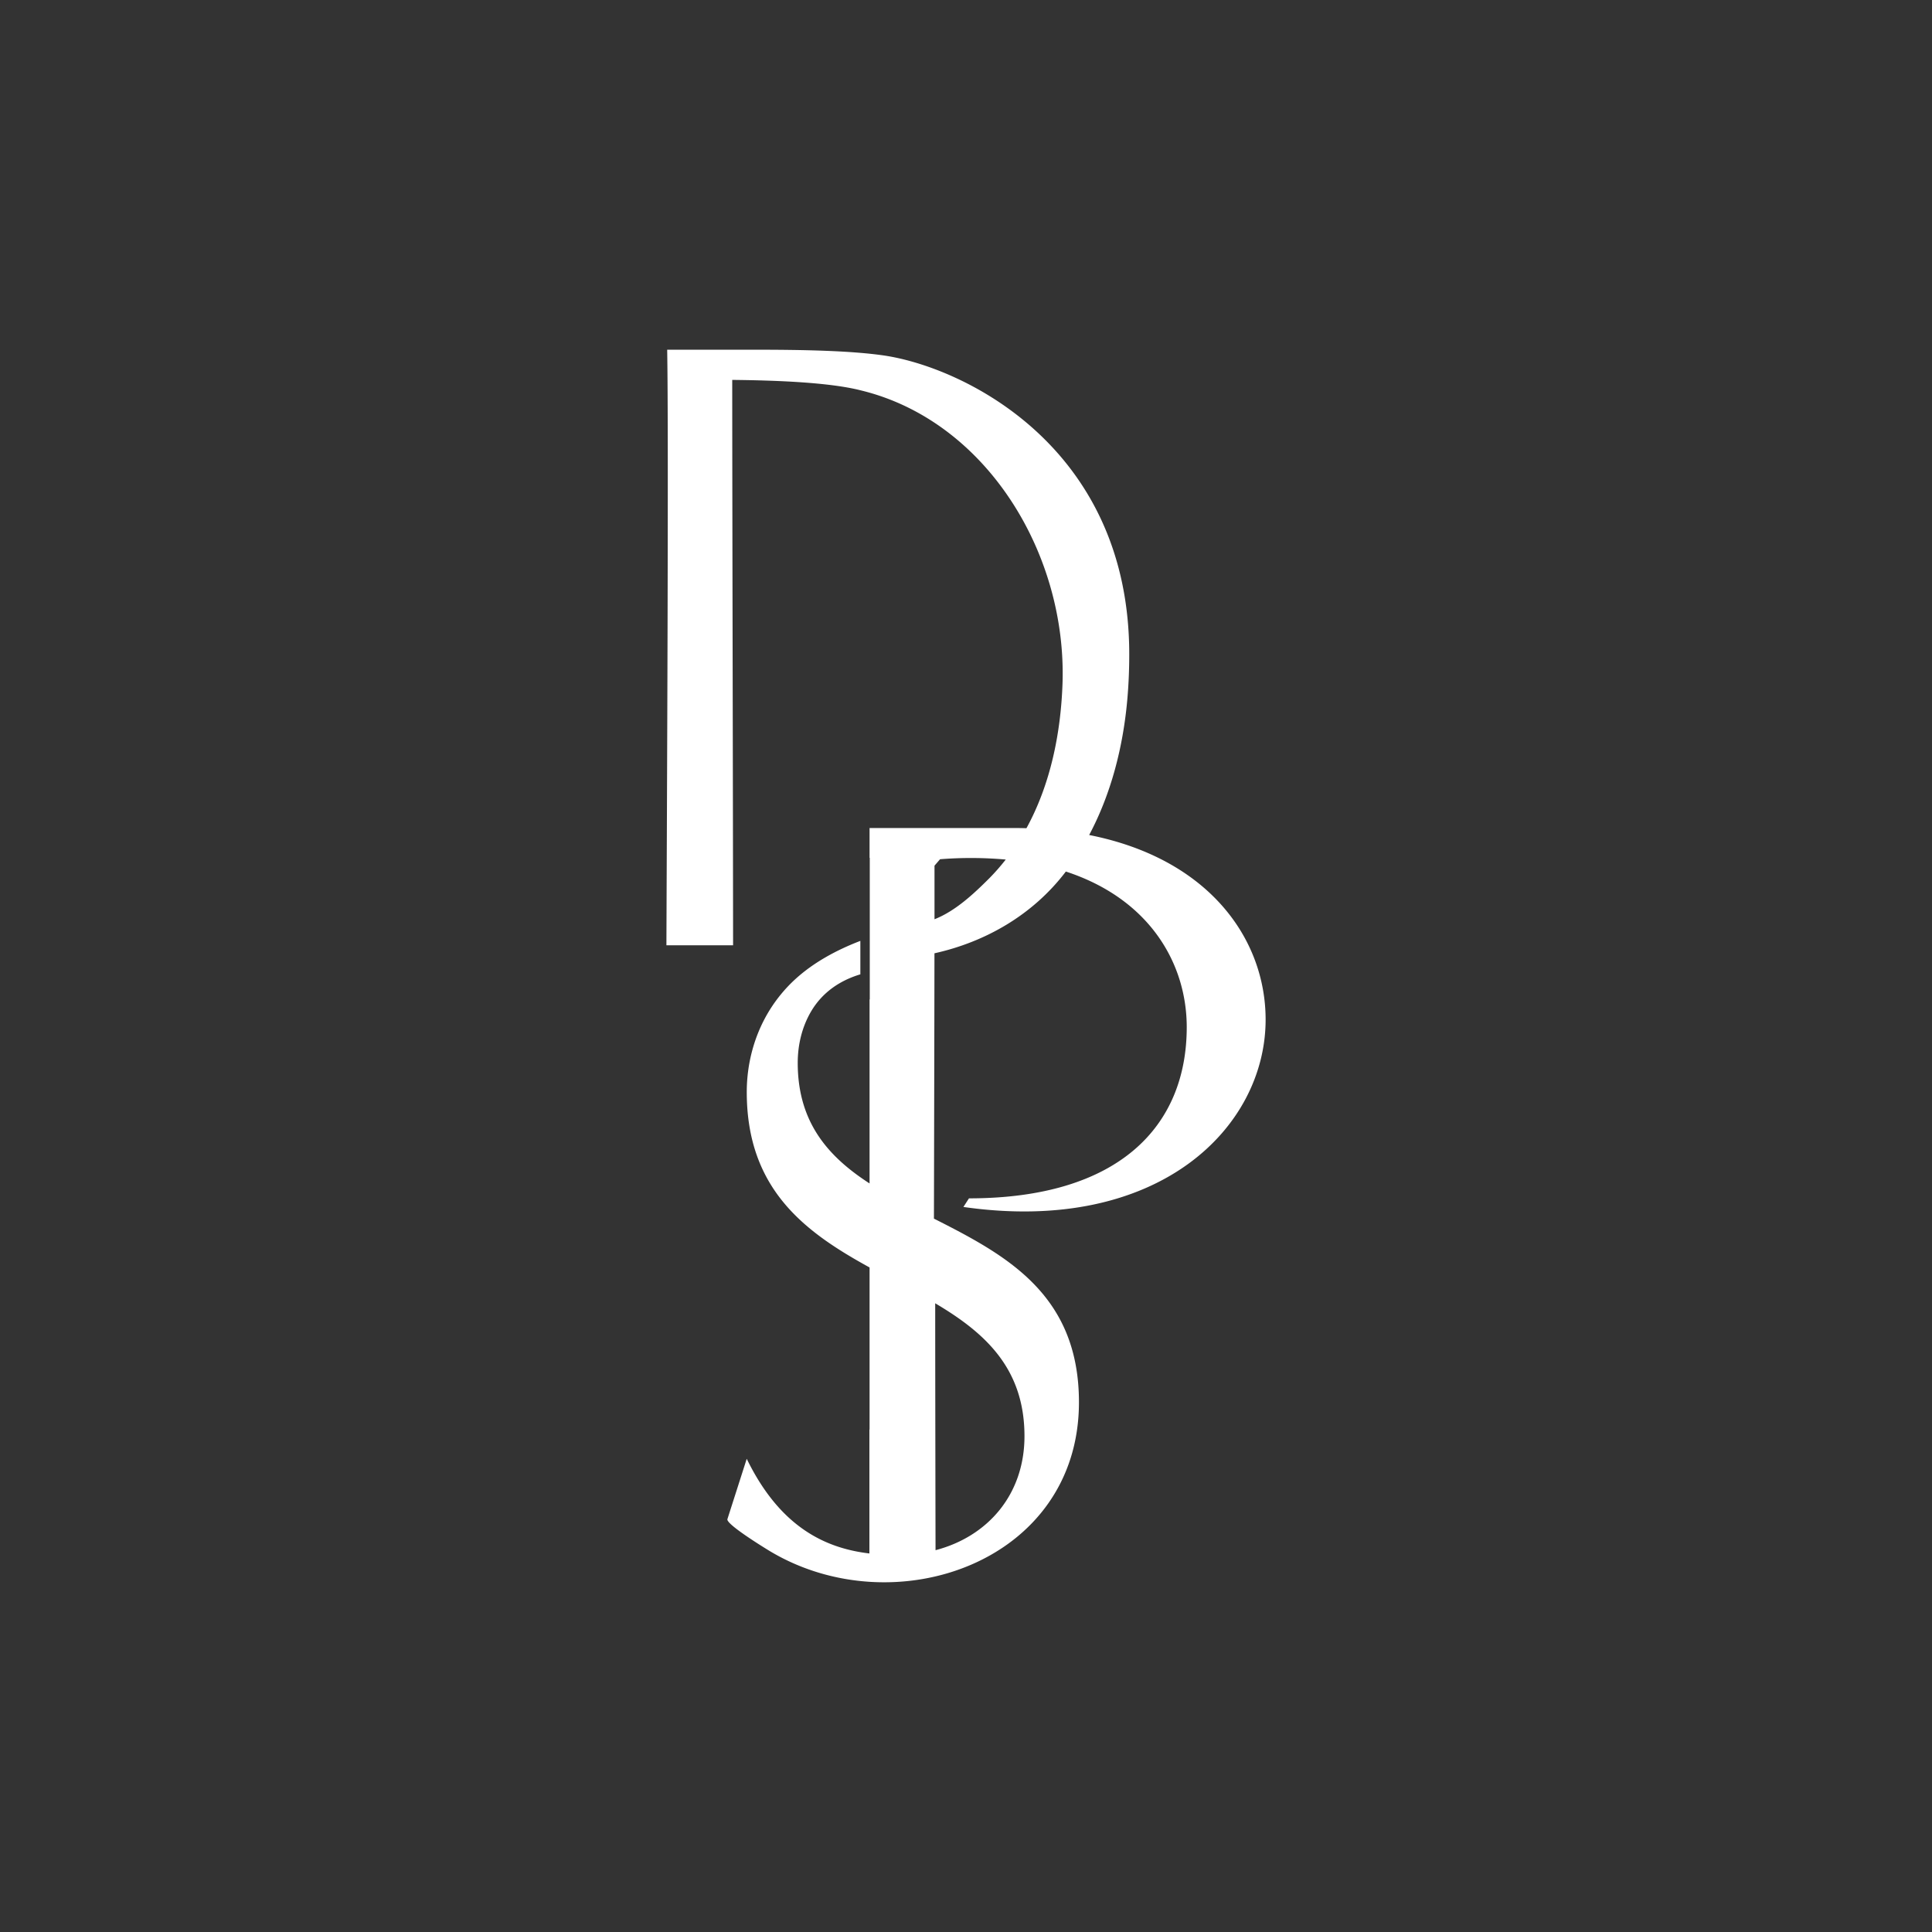
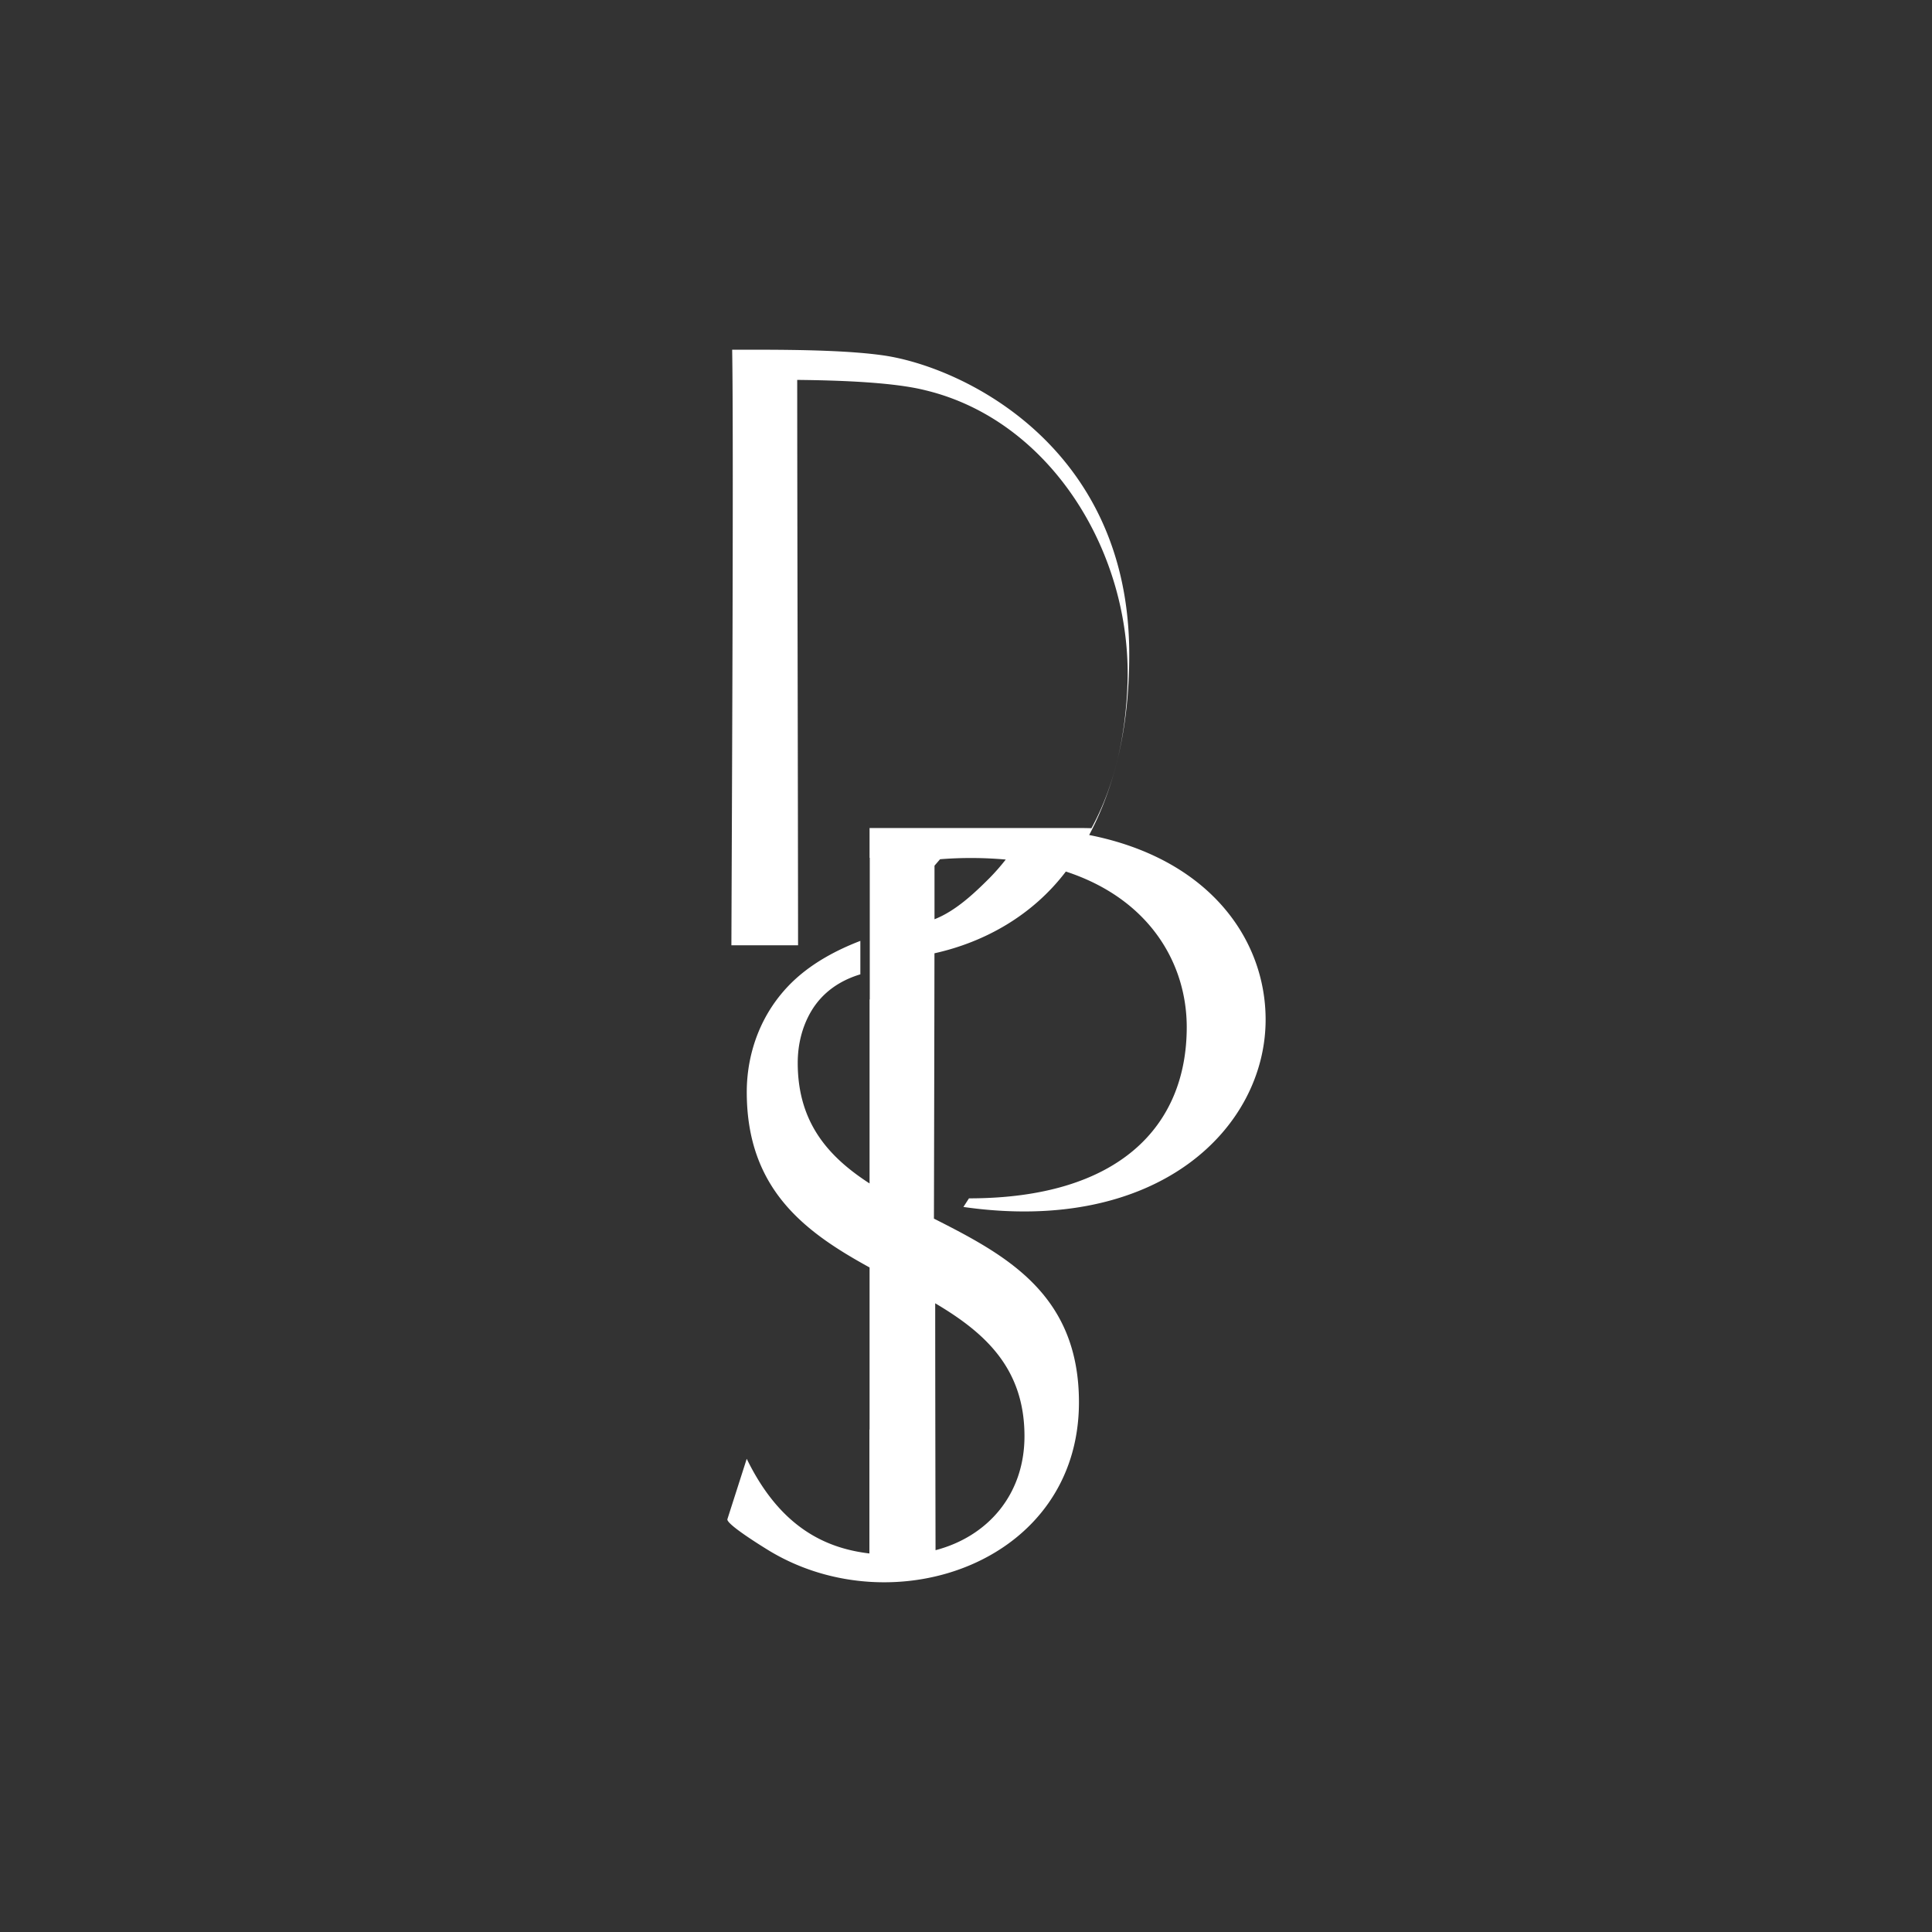
<svg xmlns="http://www.w3.org/2000/svg" viewBox="0 0 3000 3000" data-sanitized-data-name="Calque 1" data-name="Calque 1" id="Calque_1">
  <rect x="0" y="0" width="3000" height="3000" fill="#333333" stroke="none" />
  <defs>
    <style>.cls-1{fill:#fff;}</style>
  </defs>
-   <path d="M1504.61,1860.79l-8.63,13.37c303.64,43.47,469.27-123.7,469.27-290.88,0-124.93-87.59-249.84-274-286.69,34.11-64.08,52.46-136.36,59.06-208.51,2.19-24,3.18-48.08,3.18-72.17,0-323.55-259.29-446.53-382.11-464.1-51.85-7.32-124.18-8.78-199.24-8.78,0,0-35.23,0-35.23,0H1036c2.39,133.32-.45,722.38-1.2,924.82h103.53c-.16-261.49-1.21-618.78-1.33-877.94,67.58.66,150.42,3.79,199,16.1,195.15,46.85,320.7,253.28,313.88,455.32-2.72,77.84-18.81,156.81-56,224.71-6.64-.19-13.34-.31-20.16-.31H1350.25V1332h.32v219.93h-.32v285.72c-63.85-41.32-111.54-94.4-111.54-187.28,0-28.12,6.73-56.41,21.24-80.64,17.62-29.41,45-47.5,76-56.78V1461c-37.3,14.32-72.69,33.57-101,59.44a228.68,228.68,0,0,0-41.83,51.29c-22.3,37.32-33.55,80.61-33.55,124,0,152,91.8,218,190.69,272.38v251.65H1350v192.46c-68.27-8.12-138.67-40.65-190.48-147l-30,93.7c-2.5,7.81,58.23,45,65.8,49.58,193.49,116.16,480.07,17.43,480.07-231.12,0-168.14-113.78-228.71-225.18-285.11.32-140.64.65-281.66.81-412,79.54-17.66,152.43-59.68,203-125.6.35-.45.67-.9,1-1.35,130.11,42.53,187.74,142.89,187.74,241.58C1842.76,1748.78,1737.52,1860.79,1504.61,1860.79Zm86.19,369.33c0,90.43-56.77,155.71-138.1,177-.26-136.79-.49-270.26-.52-383.39C1529,2069.19,1590.8,2124.27,1590.8,2230.12Zm-54.55-866.41c-23.74,23.74-52.47,50.87-85.16,63.7,0-28.38,0-56.17,0-83.2l8.63-10a609.19,609.19,0,0,1,102,.49A338.38,338.38,0,0,1,1536.25,1363.71Z" class="cls-1" />
+   <path d="M1504.61,1860.79l-8.63,13.37c303.64,43.47,469.27-123.7,469.27-290.88,0-124.93-87.59-249.84-274-286.69,34.11-64.08,52.46-136.36,59.06-208.51,2.19-24,3.18-48.08,3.18-72.17,0-323.55-259.29-446.53-382.11-464.1-51.85-7.32-124.18-8.78-199.24-8.78,0,0-35.23,0-35.23,0c2.39,133.32-.45,722.38-1.2,924.82h103.53c-.16-261.49-1.21-618.78-1.33-877.94,67.58.66,150.42,3.79,199,16.1,195.15,46.85,320.7,253.28,313.88,455.32-2.72,77.84-18.81,156.81-56,224.71-6.64-.19-13.34-.31-20.16-.31H1350.25V1332h.32v219.93h-.32v285.72c-63.85-41.32-111.54-94.4-111.54-187.28,0-28.12,6.73-56.41,21.24-80.64,17.62-29.41,45-47.5,76-56.78V1461c-37.3,14.32-72.69,33.57-101,59.44a228.68,228.68,0,0,0-41.83,51.29c-22.3,37.32-33.55,80.61-33.55,124,0,152,91.8,218,190.69,272.38v251.65H1350v192.46c-68.27-8.12-138.67-40.65-190.48-147l-30,93.7c-2.5,7.81,58.23,45,65.8,49.58,193.49,116.16,480.07,17.43,480.07-231.12,0-168.14-113.78-228.71-225.18-285.11.32-140.64.65-281.66.81-412,79.54-17.66,152.43-59.68,203-125.6.35-.45.67-.9,1-1.35,130.11,42.53,187.74,142.89,187.74,241.58C1842.76,1748.78,1737.52,1860.79,1504.61,1860.79Zm86.19,369.33c0,90.43-56.77,155.71-138.1,177-.26-136.79-.49-270.26-.52-383.39C1529,2069.19,1590.8,2124.27,1590.8,2230.12Zm-54.55-866.41c-23.74,23.74-52.47,50.87-85.16,63.7,0-28.38,0-56.17,0-83.2l8.63-10a609.19,609.19,0,0,1,102,.49A338.38,338.38,0,0,1,1536.25,1363.71Z" class="cls-1" />
</svg>